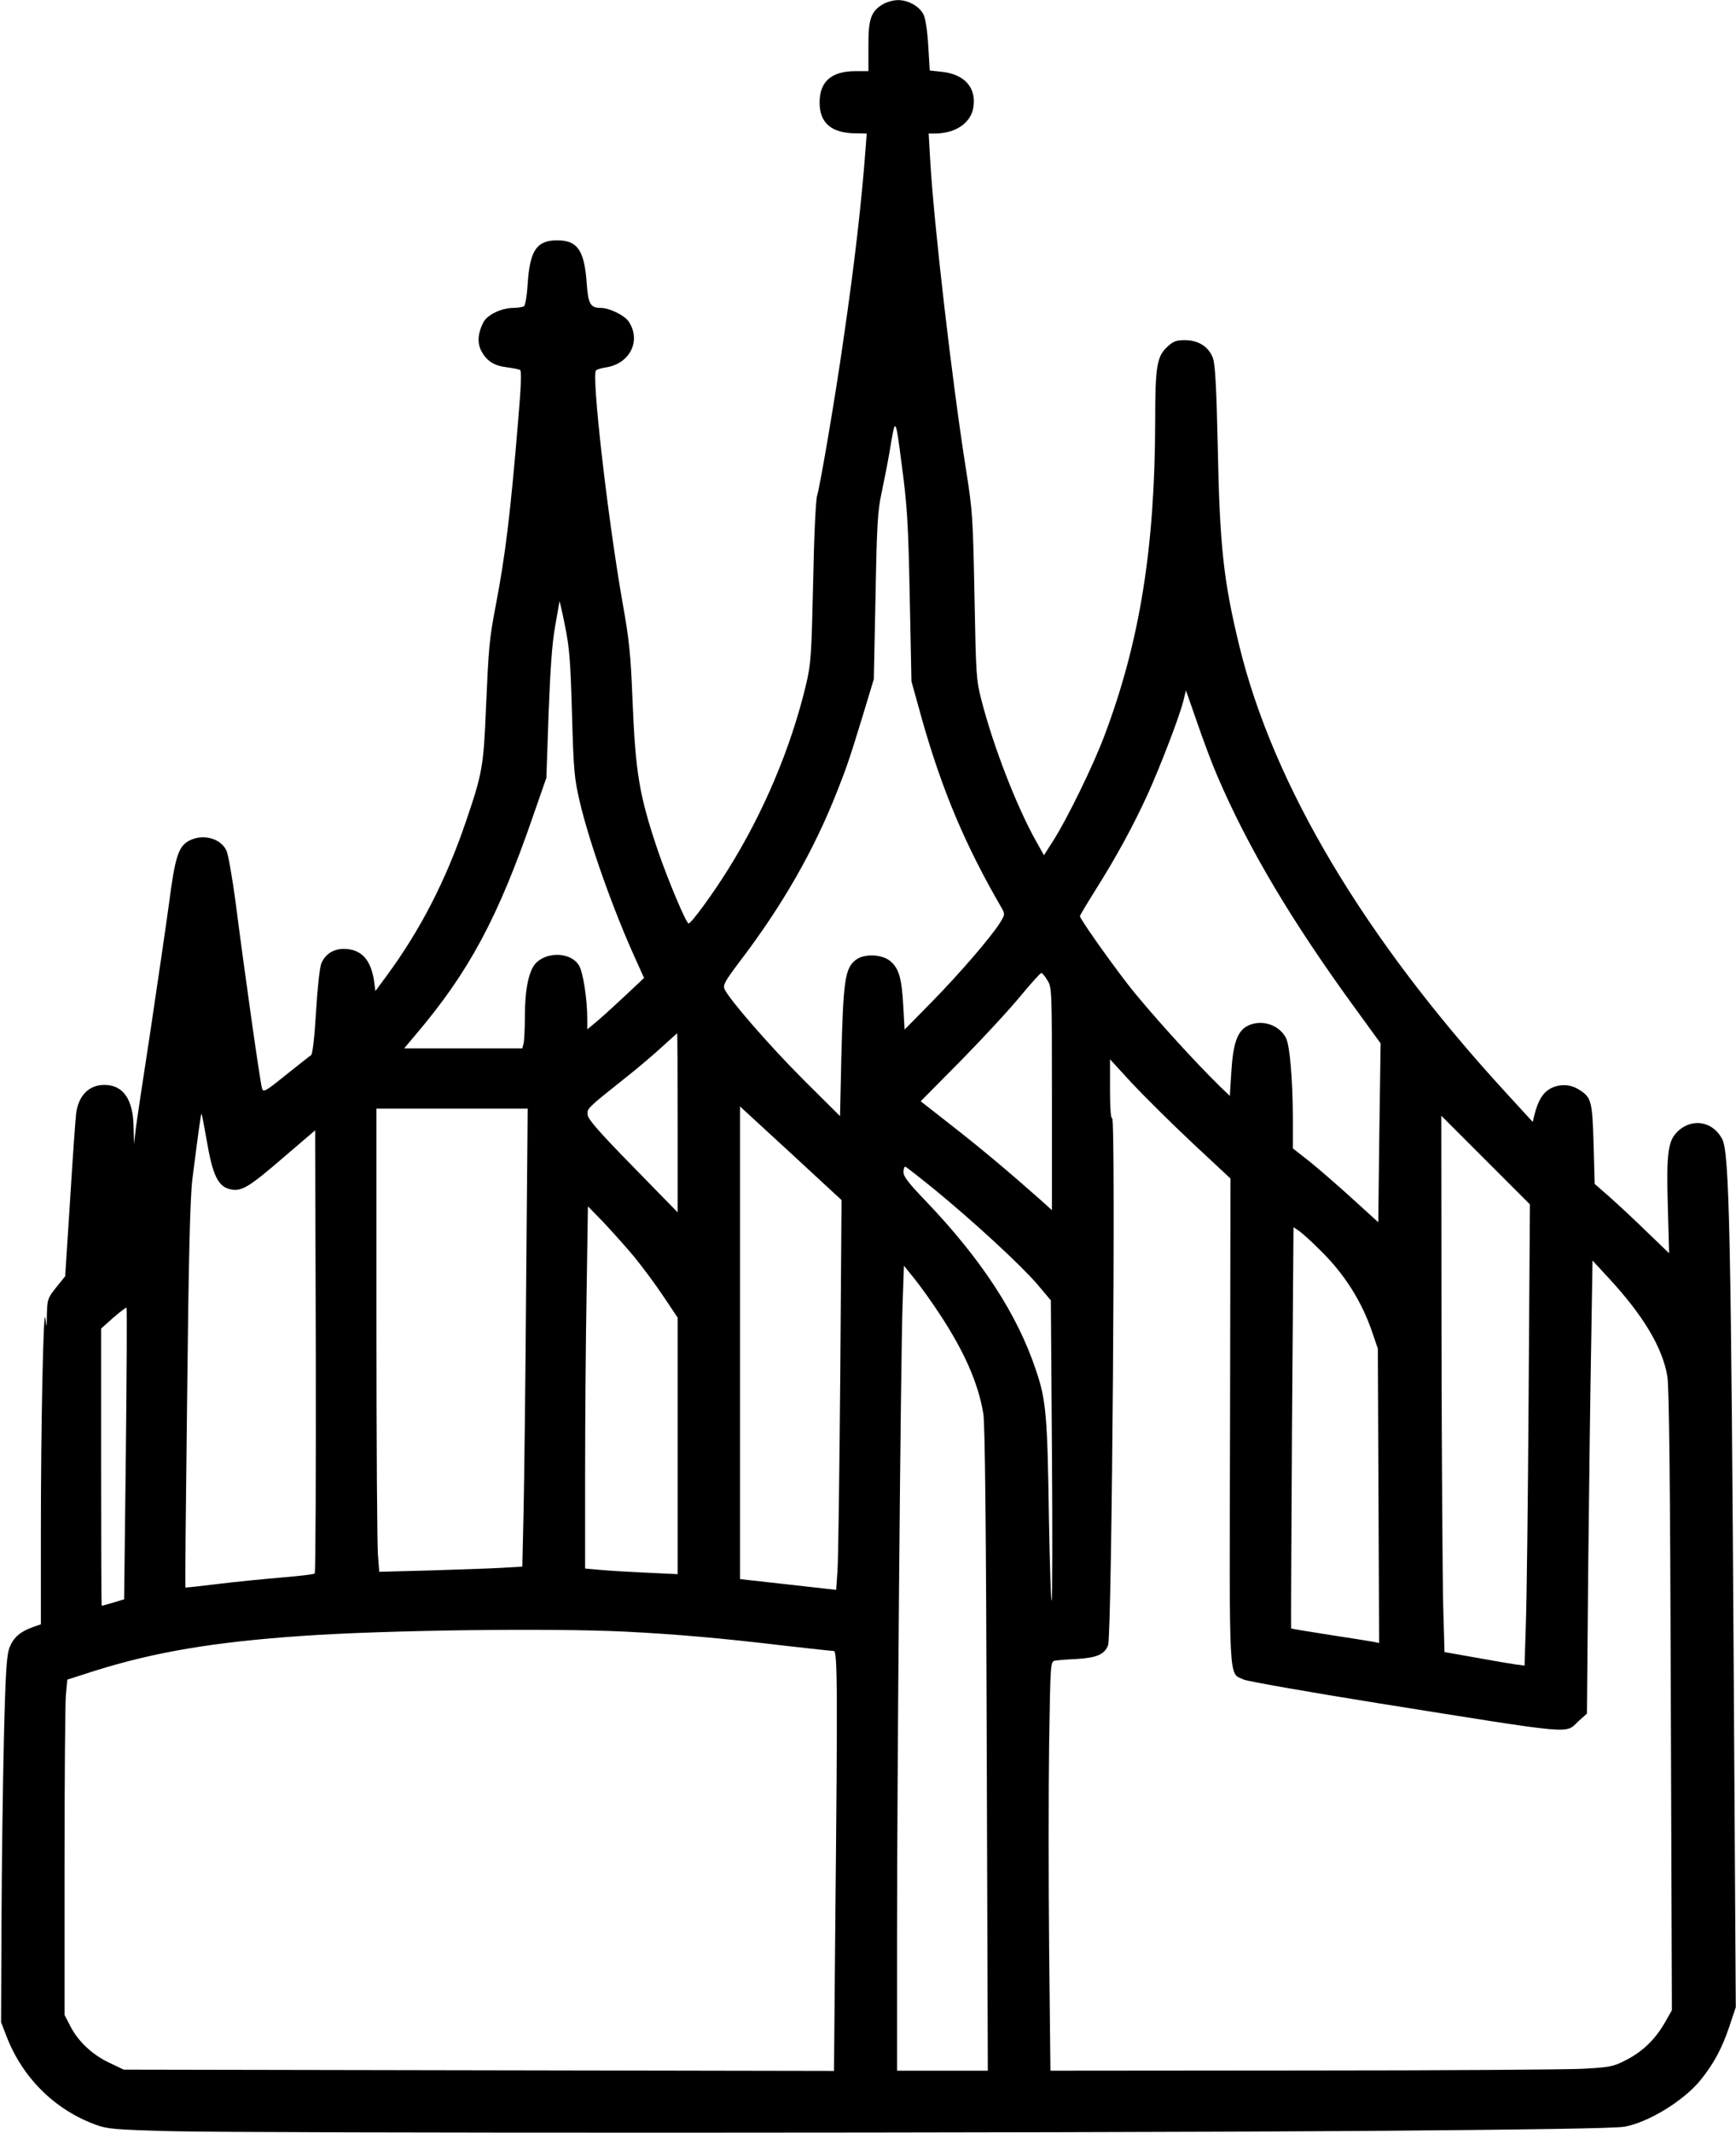
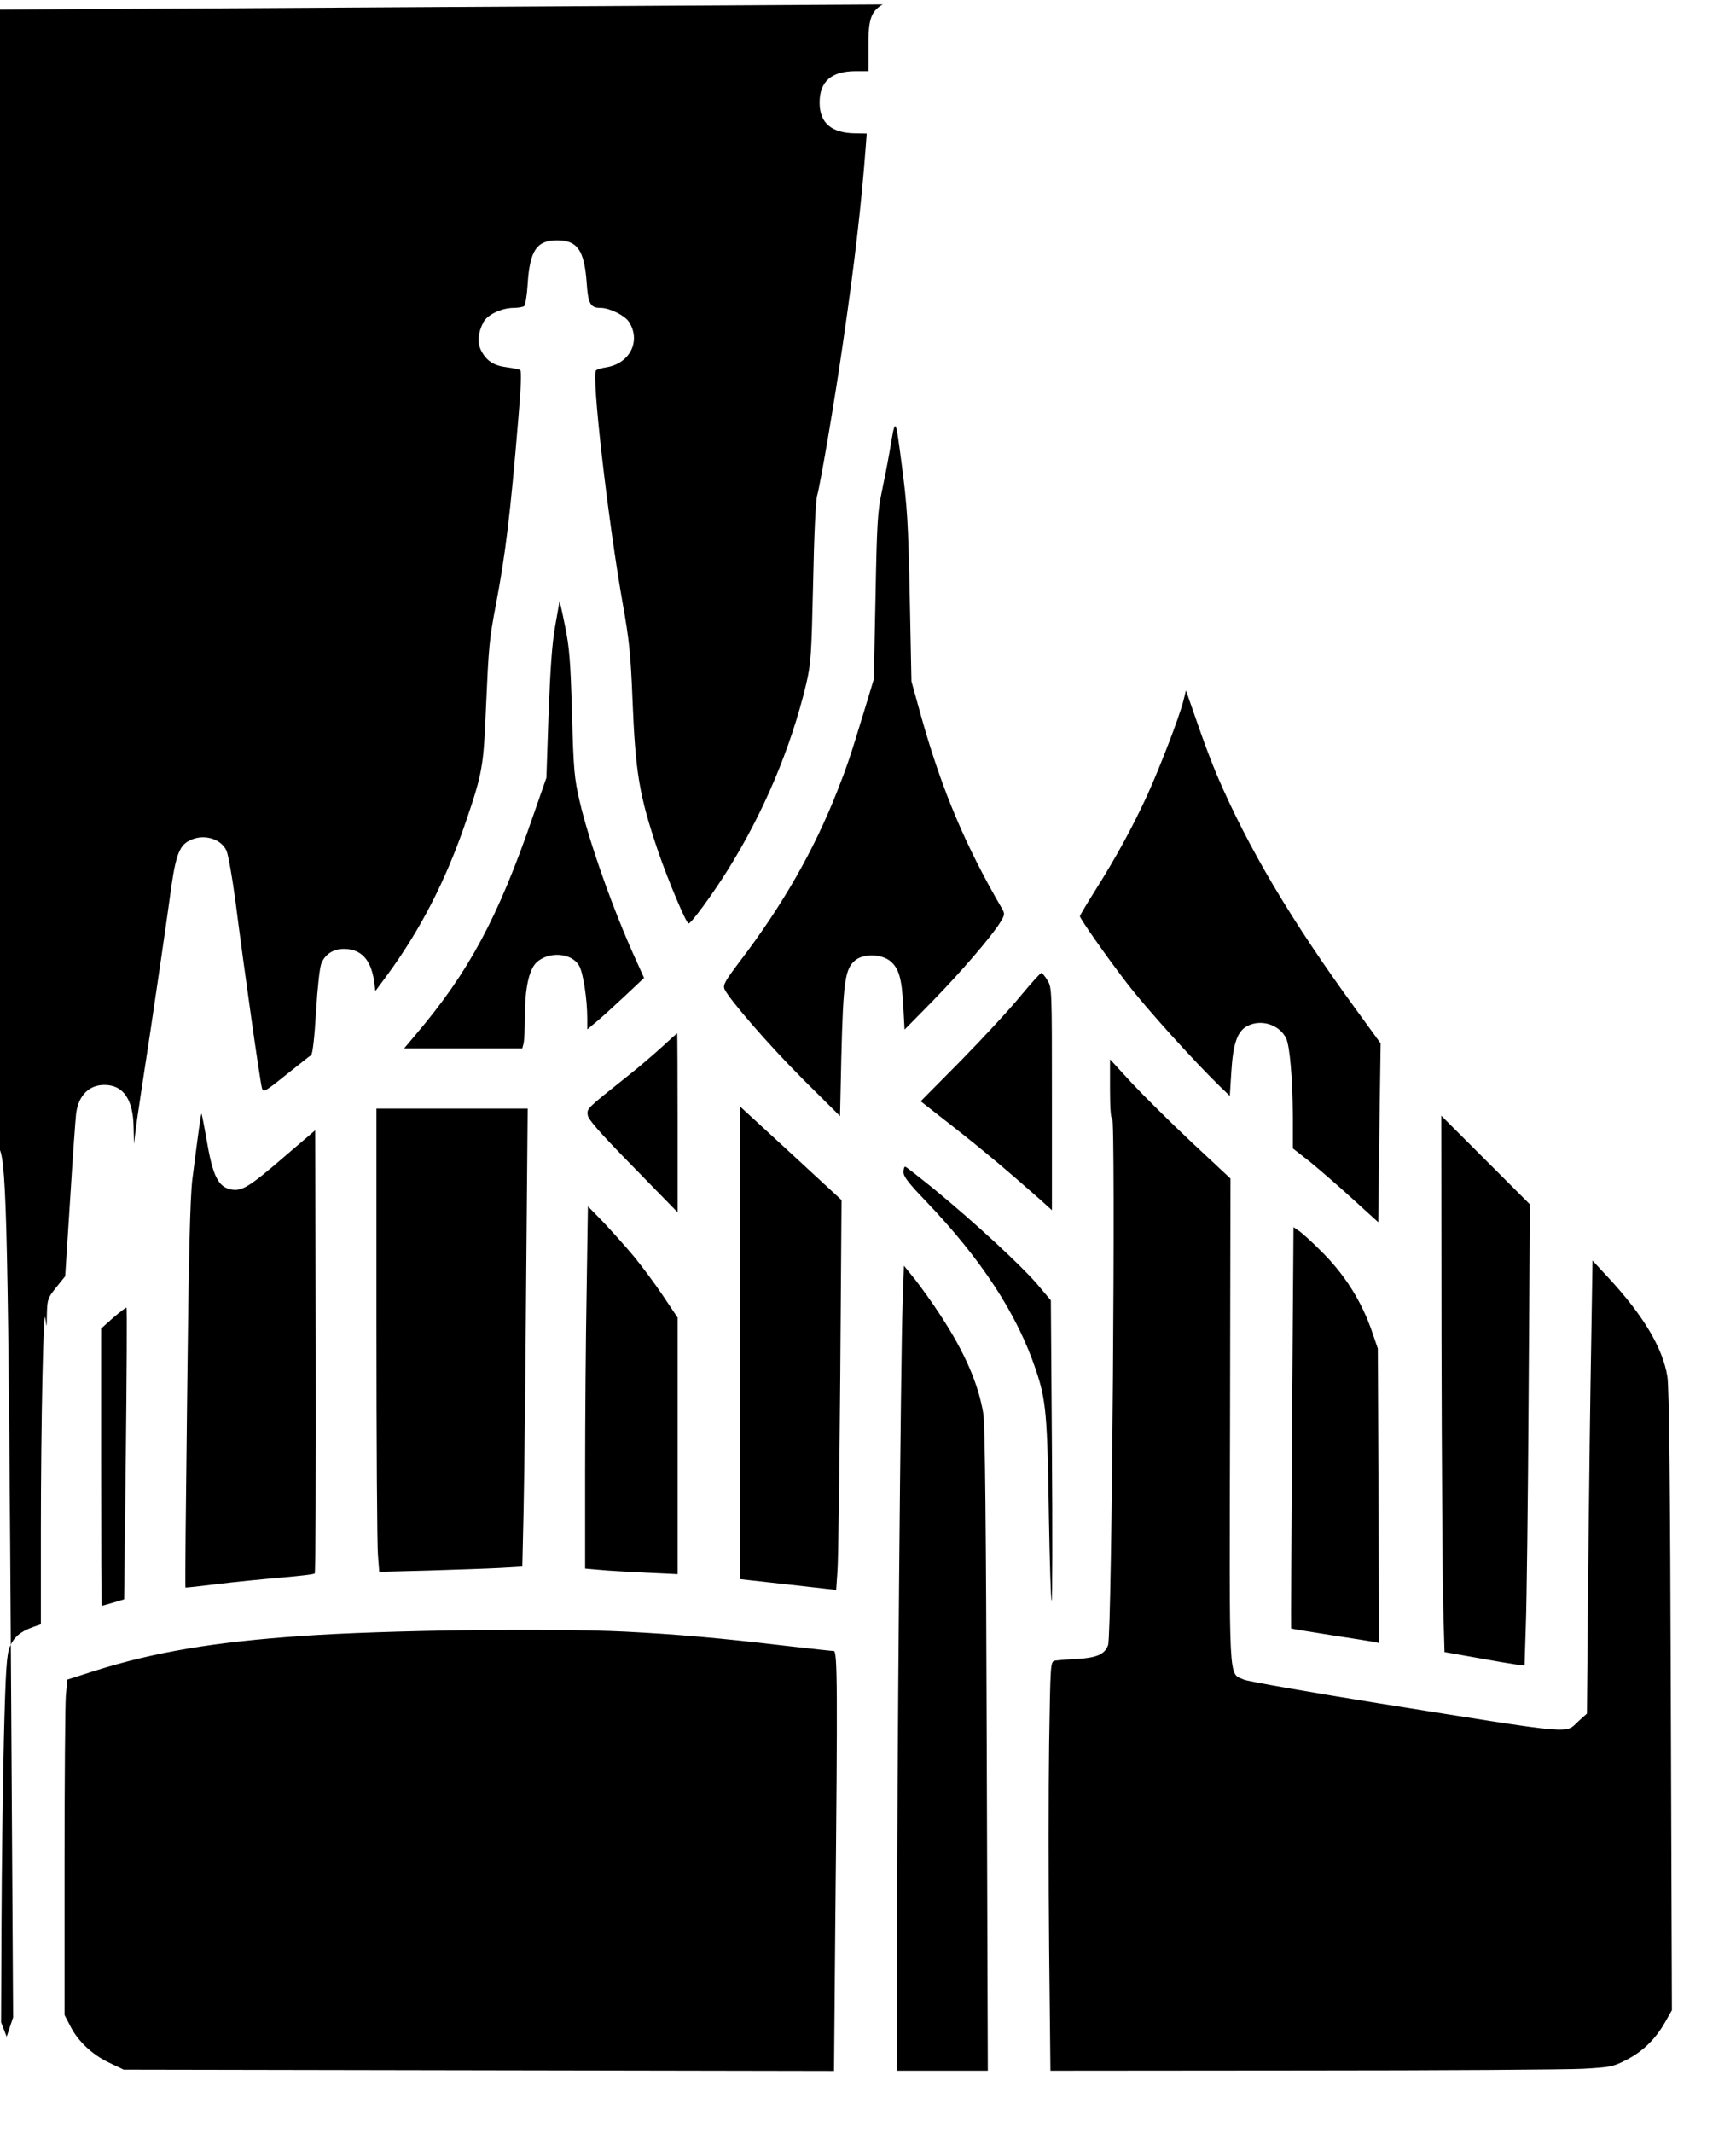
<svg xmlns="http://www.w3.org/2000/svg" version="1.0" width="806.28" height="990.222" viewBox="0 0 807 991" preserveAspectRatio="xMidYMid meet">
  <g transform="translate(0,991) scale(0.1,-0.1)" fill="#000000" stroke="none">
-     <path d="M4103 9890 c-55 -33 -67 -70 -66 -197 l0 -113 -59 0 c-113 0 -168 -48 -168 -146 0 -95 55 -142 167 -143 l52 -1 -5 -67 c-19 -253 -51 -535 -105 -903 -36 -253 -106 -663 -120 -710 -7 -20 -15 -193 -19 -405 -8 -344 -10 -377 -33 -475 -70 -294 -199 -599 -365 -863 -70 -112 -169 -247 -181 -247 -11 0 -95 199 -143 339 -87 258 -104 360 -118 706 -8 201 -15 273 -45 440 -70 396 -147 1071 -124 1085 6 5 28 11 48 14 110 18 162 124 104 212 -19 29 -90 64 -130 64 -49 0 -59 18 -66 119 -11 149 -43 195 -137 195 -95 0 -127 -47 -137 -202 -3 -53 -11 -100 -17 -104 -6 -4 -29 -8 -51 -8 -55 -1 -120 -32 -138 -67 -26 -50 -29 -95 -10 -132 25 -48 60 -70 120 -77 28 -4 56 -9 61 -13 7 -4 4 -80 -9 -231 -37 -445 -60 -629 -104 -860 -31 -163 -33 -190 -46 -480 -11 -271 -17 -303 -93 -526 -94 -276 -213 -506 -370 -719 l-51 -69 -6 46 c-15 101 -60 149 -140 150 -49 0 -87 -24 -105 -67 -8 -20 -18 -110 -25 -227 -7 -118 -16 -196 -23 -200 -6 -3 -58 -45 -116 -91 -97 -78 -106 -83 -112 -63 -8 23 -82 545 -123 866 -15 113 -34 220 -42 238 -27 58 -109 80 -173 47 -50 -26 -66 -73 -94 -290 -15 -110 -54 -375 -86 -590 -33 -214 -64 -421 -69 -460 l-8 -70 -2 79 c-2 129 -48 196 -136 196 -71 0 -120 -49 -131 -132 -3 -24 -16 -204 -28 -400 l-23 -357 -42 -52 c-39 -49 -41 -55 -43 -123 -1 -68 -1 -69 -7 -21 -9 74 -21 -494 -21 -990 l0 -431 -37 -13 c-59 -21 -89 -47 -108 -93 -14 -36 -19 -103 -27 -428 -5 -212 -10 -594 -11 -850 l-2 -465 26 -67 c75 -193 225 -340 414 -409 54 -20 89 -23 350 -30 389 -10 4090 -9 5540 1 762 6 1180 12 1218 20 112 21 273 120 351 215 63 78 100 147 135 250 l30 90 -9 1465 c-13 2143 -21 2504 -54 2568 -43 83 -140 100 -207 36 -45 -43 -53 -99 -46 -347 l6 -219 -102 98 c-56 55 -134 127 -173 162 l-71 62 -5 185 c-6 203 -10 218 -71 255 -41 25 -93 25 -135 0 -32 -20 -53 -56 -69 -119 l-8 -33 -132 144 c-652 712 -1074 1420 -1232 2068 -73 300 -91 462 -100 920 -6 275 -12 386 -22 415 -19 54 -67 85 -131 85 -41 0 -54 -5 -83 -32 -47 -44 -55 -92 -55 -342 -1 -588 -71 -1026 -235 -1461 -51 -137 -173 -387 -238 -489 l-44 -69 -37 66 c-90 160 -198 439 -253 652 -25 96 -26 115 -33 485 -7 363 -9 396 -38 580 -66 414 -151 1151 -168 1448 l-7 122 27 0 c98 0 170 49 181 123 14 91 -42 153 -148 164 l-55 6 -7 116 c-4 67 -13 128 -22 144 -19 38 -70 67 -118 67 -22 0 -54 -9 -72 -20z m126 -2750 l8 -395 50 -180 c94 -330 201 -584 371 -876 14 -25 13 -29 -9 -65 -41 -66 -185 -233 -317 -368 l-127 -129 -6 109 c-7 129 -20 175 -60 209 -40 33 -123 36 -162 5 -49 -39 -57 -96 -66 -453 l-6 -272 -171 170 c-158 158 -343 371 -366 420 -8 19 2 37 69 126 200 262 347 519 455 794 45 114 58 152 120 355 l50 165 8 385 c6 332 10 398 28 480 11 52 28 138 37 190 28 169 27 170 57 -60 25 -190 30 -262 37 -610z m-1570 -545 c7 -261 11 -301 35 -405 44 -190 158 -512 263 -741 l37 -82 -84 -79 c-47 -44 -106 -98 -132 -120 l-48 -40 0 49 c0 90 -19 215 -38 247 -35 61 -144 68 -200 13 -33 -34 -52 -120 -52 -247 0 -58 -3 -115 -6 -127 l-6 -23 -274 0 -275 0 53 63 c248 292 383 543 547 1019 l61 175 10 294 c8 207 16 327 30 406 11 62 20 116 21 120 0 4 12 -46 25 -112 21 -102 26 -162 33 -410z m3000 -290 c144 -336 346 -675 642 -1081 l117 -161 -6 -416 -5 -415 -121 110 c-67 61 -156 138 -198 172 l-78 61 0 145 c-1 179 -14 329 -31 366 -31 64 -116 91 -180 58 -47 -24 -67 -82 -75 -213 l-7 -112 -45 43 c-125 122 -341 361 -432 479 -97 126 -220 302 -220 313 0 3 33 59 74 124 97 154 173 294 241 442 60 133 147 359 166 434 l12 49 52 -149 c28 -82 70 -194 94 -249z m-790 -949 c21 -33 21 -44 21 -550 l0 -518 -52 47 c-147 130 -268 232 -406 340 l-152 119 188 190 c103 105 227 239 276 299 49 59 92 107 97 107 4 0 17 -15 28 -34z m-1719 -662 l0 -416 -207 212 c-155 158 -209 220 -211 240 -3 31 -8 27 183 179 55 43 129 107 165 140 36 33 66 60 68 61 1 0 2 -187 2 -416z m2390 -91 l180 -168 -2 -1125 c-3 -1252 -8 -1169 64 -1203 18 -8 303 -58 633 -111 930 -148 857 -142 924 -81 l38 34 6 678 c4 373 10 847 14 1052 l6 375 74 -80 c162 -175 252 -325 274 -459 8 -50 13 -489 16 -1507 l5 -1437 -33 -58 c-45 -78 -104 -135 -181 -174 -58 -30 -74 -33 -198 -40 -74 -4 -662 -8 -1306 -8 l-1171 -1 -6 568 c-3 312 -3 740 0 950 6 378 6 382 27 387 12 2 58 6 104 8 91 6 127 21 143 64 18 47 36 2459 19 2448 -6 -4 -10 46 -10 134 l0 140 100 -109 c55 -59 181 -184 280 -277z m-1634 -1087 c-4 -450 -9 -857 -13 -905 l-6 -87 -223 25 -224 25 0 1098 0 1098 236 -217 236 -218 -6 -819z m-1460 442 c-3 -442 -9 -921 -12 -1065 l-6 -261 -102 -6 c-55 -3 -205 -8 -332 -12 l-231 -6 -6 78 c-4 42 -7 526 -7 1076 l0 998 351 0 352 0 -7 -802z m-1486 659 c29 -171 54 -221 115 -233 49 -9 84 12 245 151 l145 124 3 -1026 c1 -565 -1 -1030 -5 -1033 -5 -4 -75 -12 -158 -19 -82 -7 -215 -20 -295 -30 -80 -10 -146 -17 -148 -16 -2 2 2 403 8 891 7 654 14 919 24 1004 29 227 40 309 43 306 1 -1 12 -55 23 -119z m6146 -1187 c-3 -487 -9 -969 -13 -1071 l-6 -187 -38 5 c-22 3 -105 17 -187 32 l-147 26 -6 210 c-3 116 -7 676 -8 1246 l-1 1036 206 -206 206 -206 -6 -885z m-2759 952 c187 -154 397 -348 473 -436 l65 -77 5 -695 c3 -383 2 -698 -1 -700 -4 -2 -9 171 -13 384 -7 478 -13 547 -60 686 -87 261 -253 515 -513 787 -77 80 -103 113 -103 133 0 14 3 26 8 26 4 0 66 -49 139 -108z m-1401 -308 c36 -44 97 -125 135 -182 l69 -103 0 -596 0 -596 -147 7 c-82 4 -178 9 -215 13 l-68 6 0 446 c0 245 3 624 7 842 l6 395 74 -76 c40 -43 103 -113 139 -156z m3186 33 c116 -112 199 -242 249 -392 l24 -70 3 -684 3 -684 -28 6 c-15 3 -107 17 -203 32 -96 15 -176 28 -178 30 -1 1 1 421 4 933 l7 931 28 -19 c15 -11 56 -48 91 -83z m-1761 -306 c113 -172 177 -319 200 -458 8 -47 13 -528 16 -1560 l5 -1493 -211 0 -211 0 0 613 c0 742 17 2715 26 2954 l6 173 51 -63 c27 -34 81 -109 118 -166z m-3786 -645 l-8 -676 -50 -15 c-28 -8 -52 -15 -54 -15 -2 0 -3 290 -3 644 l0 644 57 51 c32 27 59 48 61 46 3 -2 1 -308 -3 -679z m2320 -826 c238 -12 446 -30 748 -66 115 -13 215 -24 223 -24 17 0 18 -173 7 -1259 l-6 -692 -1651 3 -1651 3 -67 32 c-79 37 -147 101 -182 172 l-26 50 0 704 c0 387 3 738 6 779 l7 75 131 42 c275 86 551 133 961 161 383 27 1149 37 1500 20z" />
+     <path d="M4103 9890 c-55 -33 -67 -70 -66 -197 l0 -113 -59 0 c-113 0 -168 -48 -168 -146 0 -95 55 -142 167 -143 l52 -1 -5 -67 c-19 -253 -51 -535 -105 -903 -36 -253 -106 -663 -120 -710 -7 -20 -15 -193 -19 -405 -8 -344 -10 -377 -33 -475 -70 -294 -199 -599 -365 -863 -70 -112 -169 -247 -181 -247 -11 0 -95 199 -143 339 -87 258 -104 360 -118 706 -8 201 -15 273 -45 440 -70 396 -147 1071 -124 1085 6 5 28 11 48 14 110 18 162 124 104 212 -19 29 -90 64 -130 64 -49 0 -59 18 -66 119 -11 149 -43 195 -137 195 -95 0 -127 -47 -137 -202 -3 -53 -11 -100 -17 -104 -6 -4 -29 -8 -51 -8 -55 -1 -120 -32 -138 -67 -26 -50 -29 -95 -10 -132 25 -48 60 -70 120 -77 28 -4 56 -9 61 -13 7 -4 4 -80 -9 -231 -37 -445 -60 -629 -104 -860 -31 -163 -33 -190 -46 -480 -11 -271 -17 -303 -93 -526 -94 -276 -213 -506 -370 -719 l-51 -69 -6 46 c-15 101 -60 149 -140 150 -49 0 -87 -24 -105 -67 -8 -20 -18 -110 -25 -227 -7 -118 -16 -196 -23 -200 -6 -3 -58 -45 -116 -91 -97 -78 -106 -83 -112 -63 -8 23 -82 545 -123 866 -15 113 -34 220 -42 238 -27 58 -109 80 -173 47 -50 -26 -66 -73 -94 -290 -15 -110 -54 -375 -86 -590 -33 -214 -64 -421 -69 -460 l-8 -70 -2 79 c-2 129 -48 196 -136 196 -71 0 -120 -49 -131 -132 -3 -24 -16 -204 -28 -400 l-23 -357 -42 -52 c-39 -49 -41 -55 -43 -123 -1 -68 -1 -69 -7 -21 -9 74 -21 -494 -21 -990 l0 -431 -37 -13 c-59 -21 -89 -47 -108 -93 -14 -36 -19 -103 -27 -428 -5 -212 -10 -594 -11 -850 l-2 -465 26 -67 l30 90 -9 1465 c-13 2143 -21 2504 -54 2568 -43 83 -140 100 -207 36 -45 -43 -53 -99 -46 -347 l6 -219 -102 98 c-56 55 -134 127 -173 162 l-71 62 -5 185 c-6 203 -10 218 -71 255 -41 25 -93 25 -135 0 -32 -20 -53 -56 -69 -119 l-8 -33 -132 144 c-652 712 -1074 1420 -1232 2068 -73 300 -91 462 -100 920 -6 275 -12 386 -22 415 -19 54 -67 85 -131 85 -41 0 -54 -5 -83 -32 -47 -44 -55 -92 -55 -342 -1 -588 -71 -1026 -235 -1461 -51 -137 -173 -387 -238 -489 l-44 -69 -37 66 c-90 160 -198 439 -253 652 -25 96 -26 115 -33 485 -7 363 -9 396 -38 580 -66 414 -151 1151 -168 1448 l-7 122 27 0 c98 0 170 49 181 123 14 91 -42 153 -148 164 l-55 6 -7 116 c-4 67 -13 128 -22 144 -19 38 -70 67 -118 67 -22 0 -54 -9 -72 -20z m126 -2750 l8 -395 50 -180 c94 -330 201 -584 371 -876 14 -25 13 -29 -9 -65 -41 -66 -185 -233 -317 -368 l-127 -129 -6 109 c-7 129 -20 175 -60 209 -40 33 -123 36 -162 5 -49 -39 -57 -96 -66 -453 l-6 -272 -171 170 c-158 158 -343 371 -366 420 -8 19 2 37 69 126 200 262 347 519 455 794 45 114 58 152 120 355 l50 165 8 385 c6 332 10 398 28 480 11 52 28 138 37 190 28 169 27 170 57 -60 25 -190 30 -262 37 -610z m-1570 -545 c7 -261 11 -301 35 -405 44 -190 158 -512 263 -741 l37 -82 -84 -79 c-47 -44 -106 -98 -132 -120 l-48 -40 0 49 c0 90 -19 215 -38 247 -35 61 -144 68 -200 13 -33 -34 -52 -120 -52 -247 0 -58 -3 -115 -6 -127 l-6 -23 -274 0 -275 0 53 63 c248 292 383 543 547 1019 l61 175 10 294 c8 207 16 327 30 406 11 62 20 116 21 120 0 4 12 -46 25 -112 21 -102 26 -162 33 -410z m3000 -290 c144 -336 346 -675 642 -1081 l117 -161 -6 -416 -5 -415 -121 110 c-67 61 -156 138 -198 172 l-78 61 0 145 c-1 179 -14 329 -31 366 -31 64 -116 91 -180 58 -47 -24 -67 -82 -75 -213 l-7 -112 -45 43 c-125 122 -341 361 -432 479 -97 126 -220 302 -220 313 0 3 33 59 74 124 97 154 173 294 241 442 60 133 147 359 166 434 l12 49 52 -149 c28 -82 70 -194 94 -249z m-790 -949 c21 -33 21 -44 21 -550 l0 -518 -52 47 c-147 130 -268 232 -406 340 l-152 119 188 190 c103 105 227 239 276 299 49 59 92 107 97 107 4 0 17 -15 28 -34z m-1719 -662 l0 -416 -207 212 c-155 158 -209 220 -211 240 -3 31 -8 27 183 179 55 43 129 107 165 140 36 33 66 60 68 61 1 0 2 -187 2 -416z m2390 -91 l180 -168 -2 -1125 c-3 -1252 -8 -1169 64 -1203 18 -8 303 -58 633 -111 930 -148 857 -142 924 -81 l38 34 6 678 c4 373 10 847 14 1052 l6 375 74 -80 c162 -175 252 -325 274 -459 8 -50 13 -489 16 -1507 l5 -1437 -33 -58 c-45 -78 -104 -135 -181 -174 -58 -30 -74 -33 -198 -40 -74 -4 -662 -8 -1306 -8 l-1171 -1 -6 568 c-3 312 -3 740 0 950 6 378 6 382 27 387 12 2 58 6 104 8 91 6 127 21 143 64 18 47 36 2459 19 2448 -6 -4 -10 46 -10 134 l0 140 100 -109 c55 -59 181 -184 280 -277z m-1634 -1087 c-4 -450 -9 -857 -13 -905 l-6 -87 -223 25 -224 25 0 1098 0 1098 236 -217 236 -218 -6 -819z m-1460 442 c-3 -442 -9 -921 -12 -1065 l-6 -261 -102 -6 c-55 -3 -205 -8 -332 -12 l-231 -6 -6 78 c-4 42 -7 526 -7 1076 l0 998 351 0 352 0 -7 -802z m-1486 659 c29 -171 54 -221 115 -233 49 -9 84 12 245 151 l145 124 3 -1026 c1 -565 -1 -1030 -5 -1033 -5 -4 -75 -12 -158 -19 -82 -7 -215 -20 -295 -30 -80 -10 -146 -17 -148 -16 -2 2 2 403 8 891 7 654 14 919 24 1004 29 227 40 309 43 306 1 -1 12 -55 23 -119z m6146 -1187 c-3 -487 -9 -969 -13 -1071 l-6 -187 -38 5 c-22 3 -105 17 -187 32 l-147 26 -6 210 c-3 116 -7 676 -8 1246 l-1 1036 206 -206 206 -206 -6 -885z m-2759 952 c187 -154 397 -348 473 -436 l65 -77 5 -695 c3 -383 2 -698 -1 -700 -4 -2 -9 171 -13 384 -7 478 -13 547 -60 686 -87 261 -253 515 -513 787 -77 80 -103 113 -103 133 0 14 3 26 8 26 4 0 66 -49 139 -108z m-1401 -308 c36 -44 97 -125 135 -182 l69 -103 0 -596 0 -596 -147 7 c-82 4 -178 9 -215 13 l-68 6 0 446 c0 245 3 624 7 842 l6 395 74 -76 c40 -43 103 -113 139 -156z m3186 33 c116 -112 199 -242 249 -392 l24 -70 3 -684 3 -684 -28 6 c-15 3 -107 17 -203 32 -96 15 -176 28 -178 30 -1 1 1 421 4 933 l7 931 28 -19 c15 -11 56 -48 91 -83z m-1761 -306 c113 -172 177 -319 200 -458 8 -47 13 -528 16 -1560 l5 -1493 -211 0 -211 0 0 613 c0 742 17 2715 26 2954 l6 173 51 -63 c27 -34 81 -109 118 -166z m-3786 -645 l-8 -676 -50 -15 c-28 -8 -52 -15 -54 -15 -2 0 -3 290 -3 644 l0 644 57 51 c32 27 59 48 61 46 3 -2 1 -308 -3 -679z m2320 -826 c238 -12 446 -30 748 -66 115 -13 215 -24 223 -24 17 0 18 -173 7 -1259 l-6 -692 -1651 3 -1651 3 -67 32 c-79 37 -147 101 -182 172 l-26 50 0 704 c0 387 3 738 6 779 l7 75 131 42 c275 86 551 133 961 161 383 27 1149 37 1500 20z" />
  </g>
</svg>